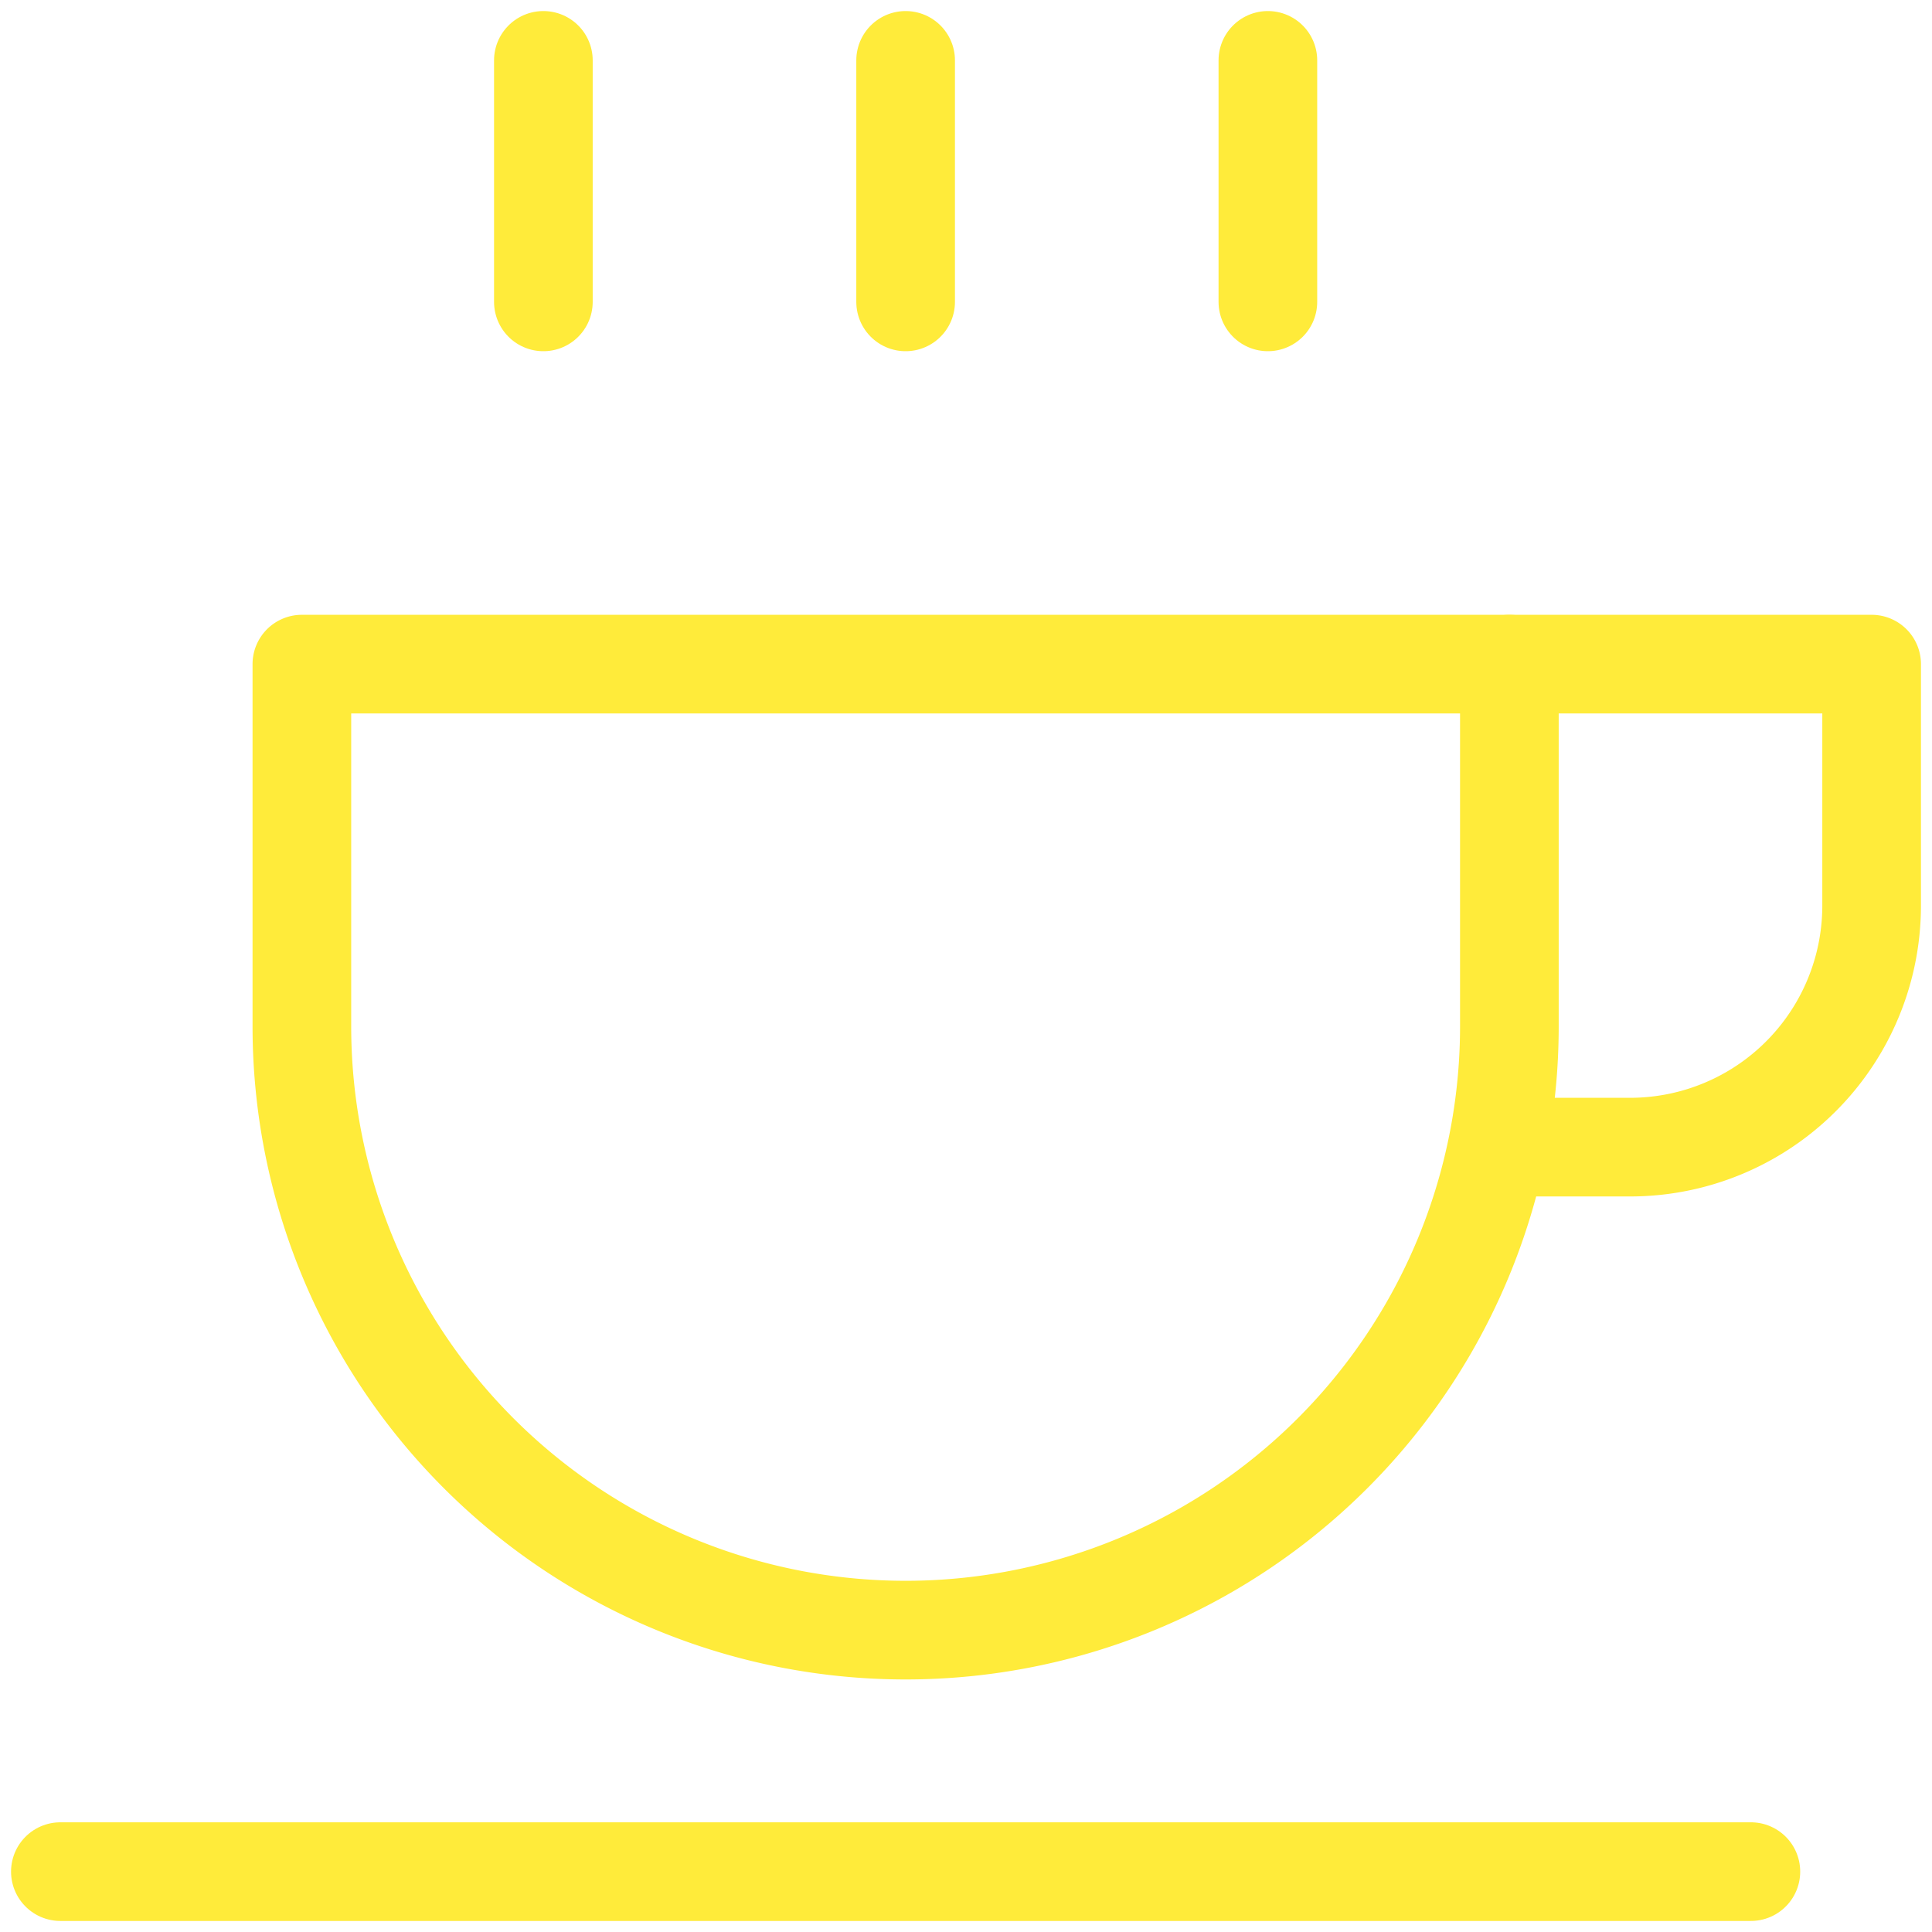
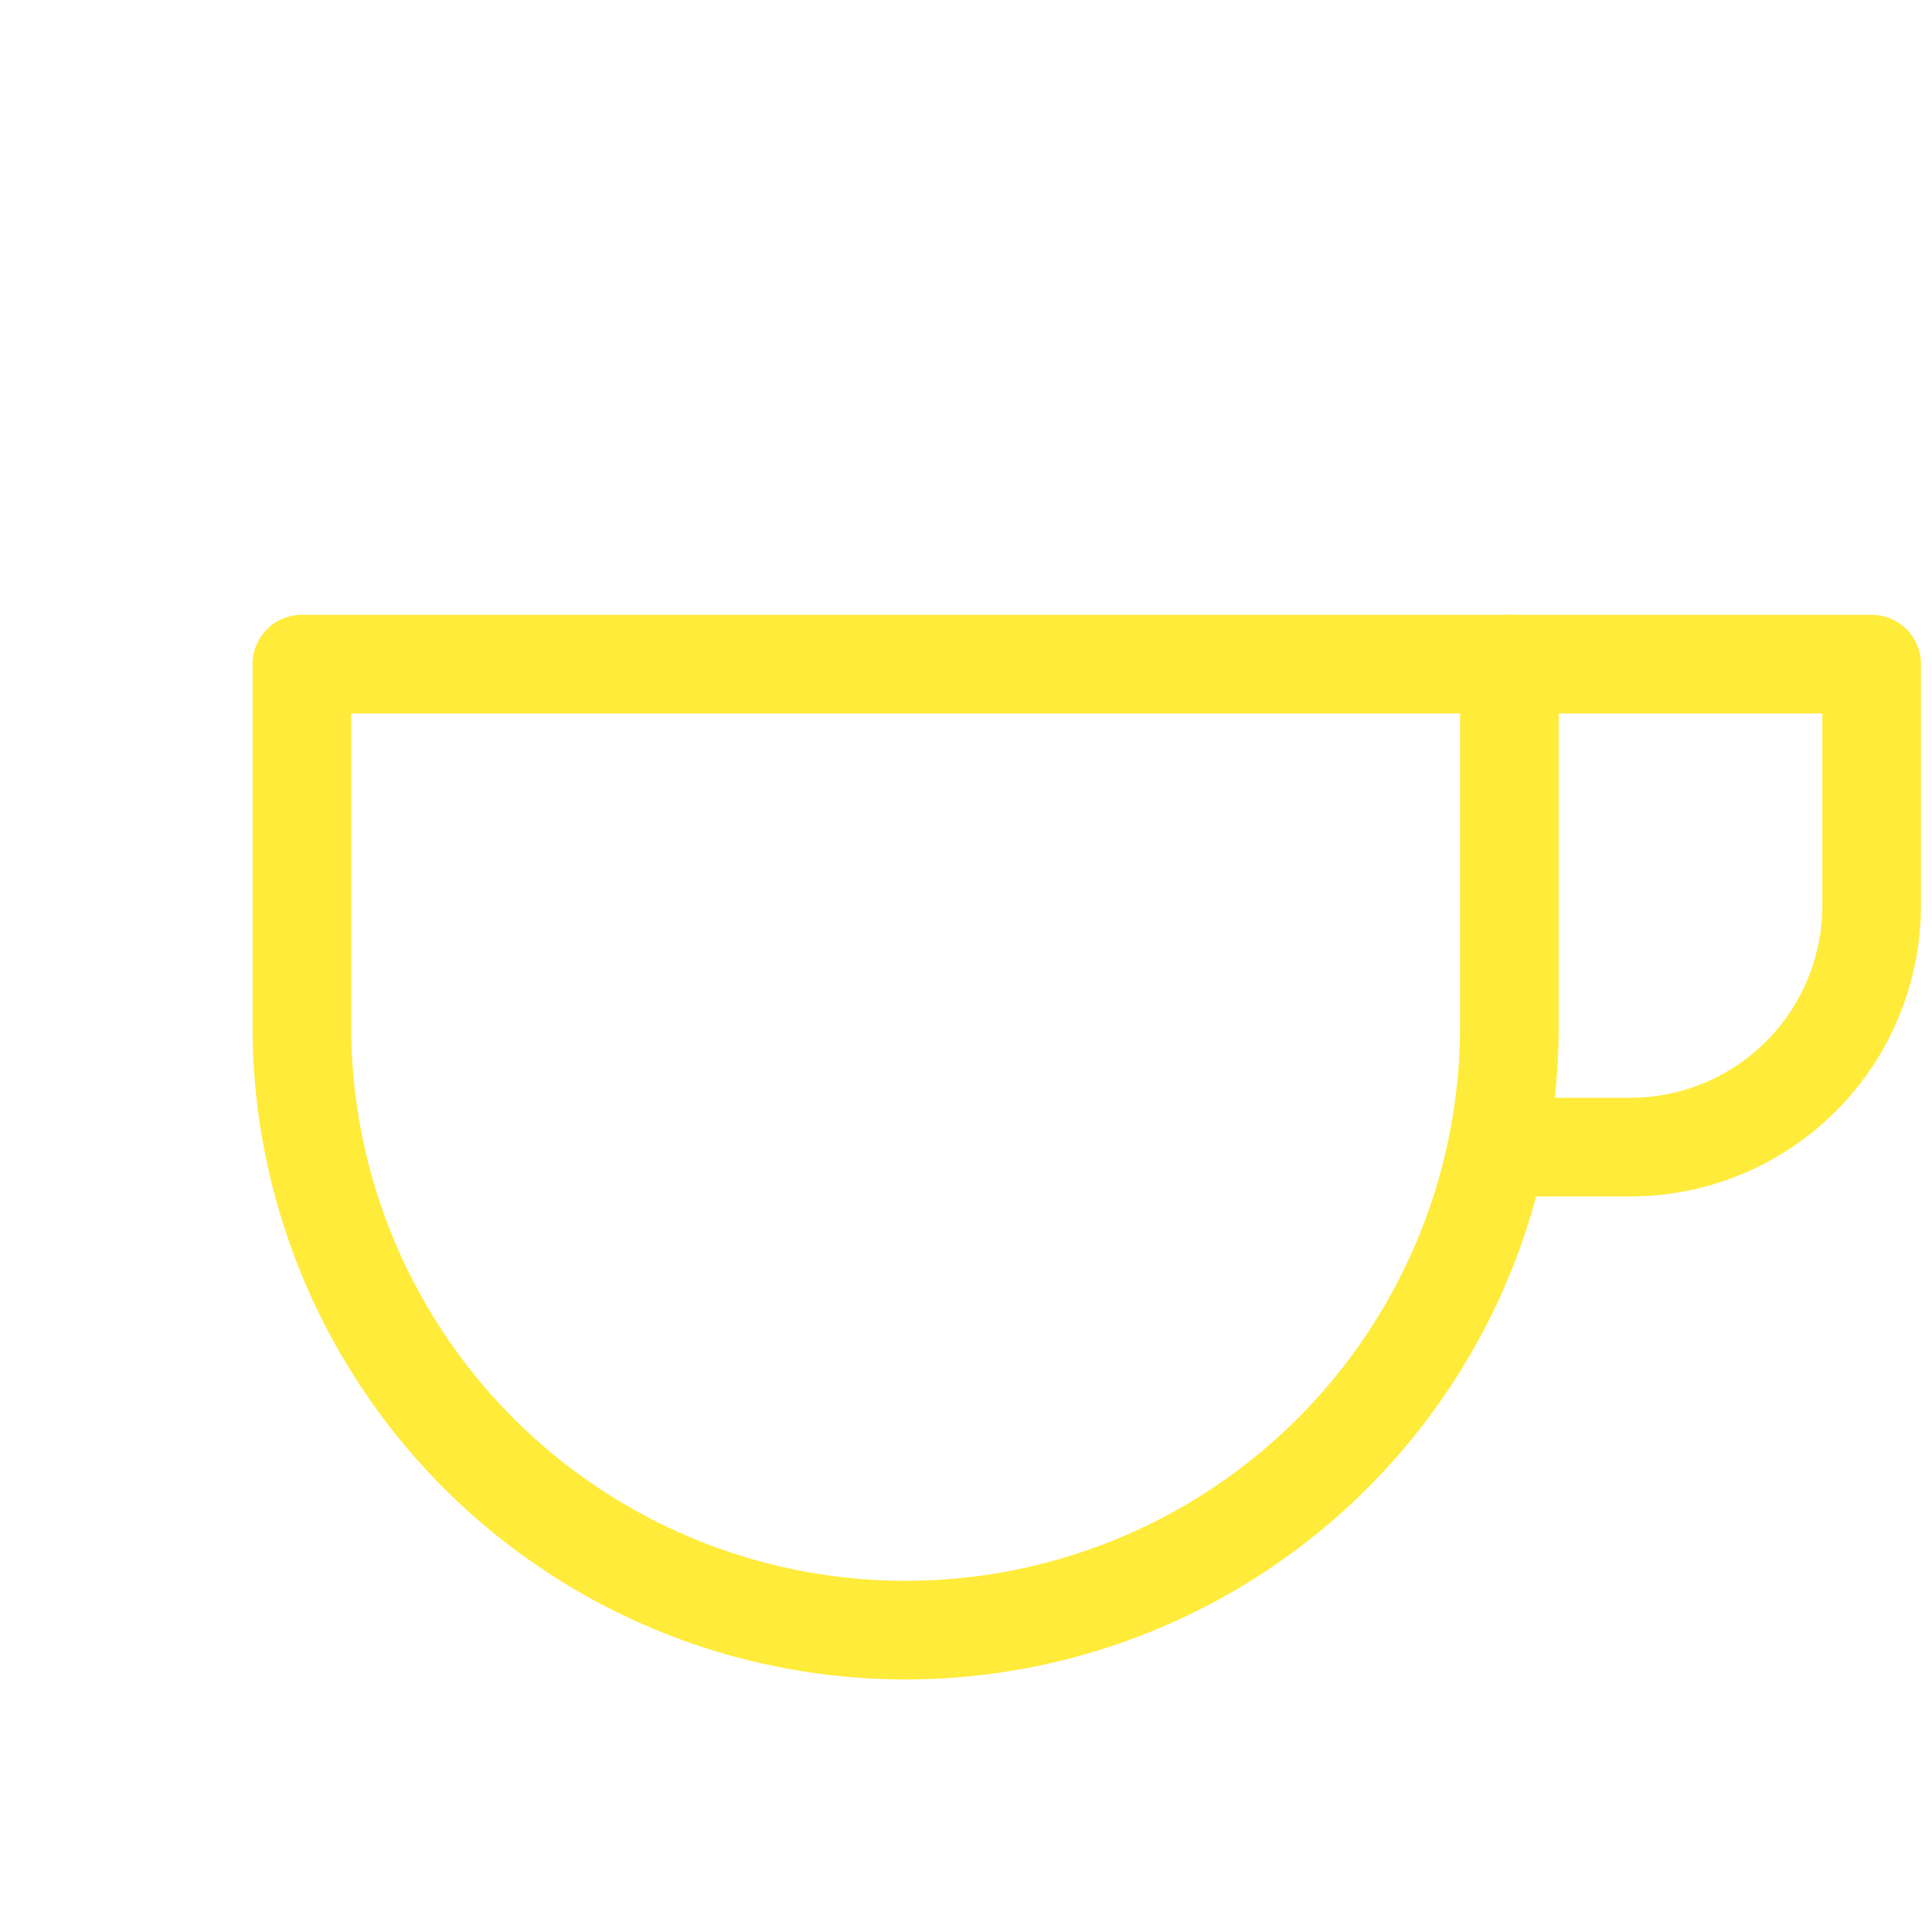
<svg xmlns="http://www.w3.org/2000/svg" viewBox="0 0 16 16" preserveAspectRatio="none" width="56" height="56">
  <path d="M2.5,5.5h10a0,0,0,0,1,0,0v3a5,5,0,0,1-5,5h0a5,5,0,0,1-5-5v-3a0,0,0,0,1,0,0Z" fill="none" data-stroke="#444" stroke-linecap="round" stroke-linejoin="round" stroke="#FFEB3A" stroke-width="0.817px" />
-   <line x1="7.5" y1="0.5" x2="7.5" y2="2.5" fill="none" data-stroke="#444444" stroke-linecap="round" stroke-linejoin="round" data-color="color-2" stroke="#FFEB3A" stroke-width="0.817px" />
-   <line x1="4.5" y1="0.5" x2="4.5" y2="2.5" fill="none" data-stroke="#444444" stroke-linecap="round" stroke-linejoin="round" data-color="color-2" stroke="#FFEB3A" stroke-width="0.817px" />
-   <line x1="10.5" y1="0.5" x2="10.5" y2="2.5" fill="none" data-stroke="#444444" stroke-linecap="round" stroke-linejoin="round" data-color="color-2" stroke="#FFEB3A" stroke-width="0.817px" />
  <path d="M12.5,9.5h1a2,2,0,0,0,2-2v-2h-3" fill="none" data-stroke="#444" stroke-linecap="round" stroke-linejoin="round" stroke="#FFEB3A" stroke-width="0.817px" />
-   <line x1="14.5" y1="15.5" x2="0.5" y2="15.5" fill="none" data-stroke="#444" stroke-linecap="round" stroke-linejoin="round" stroke="#FFEB3A" stroke-width="0.817px" />
</svg>